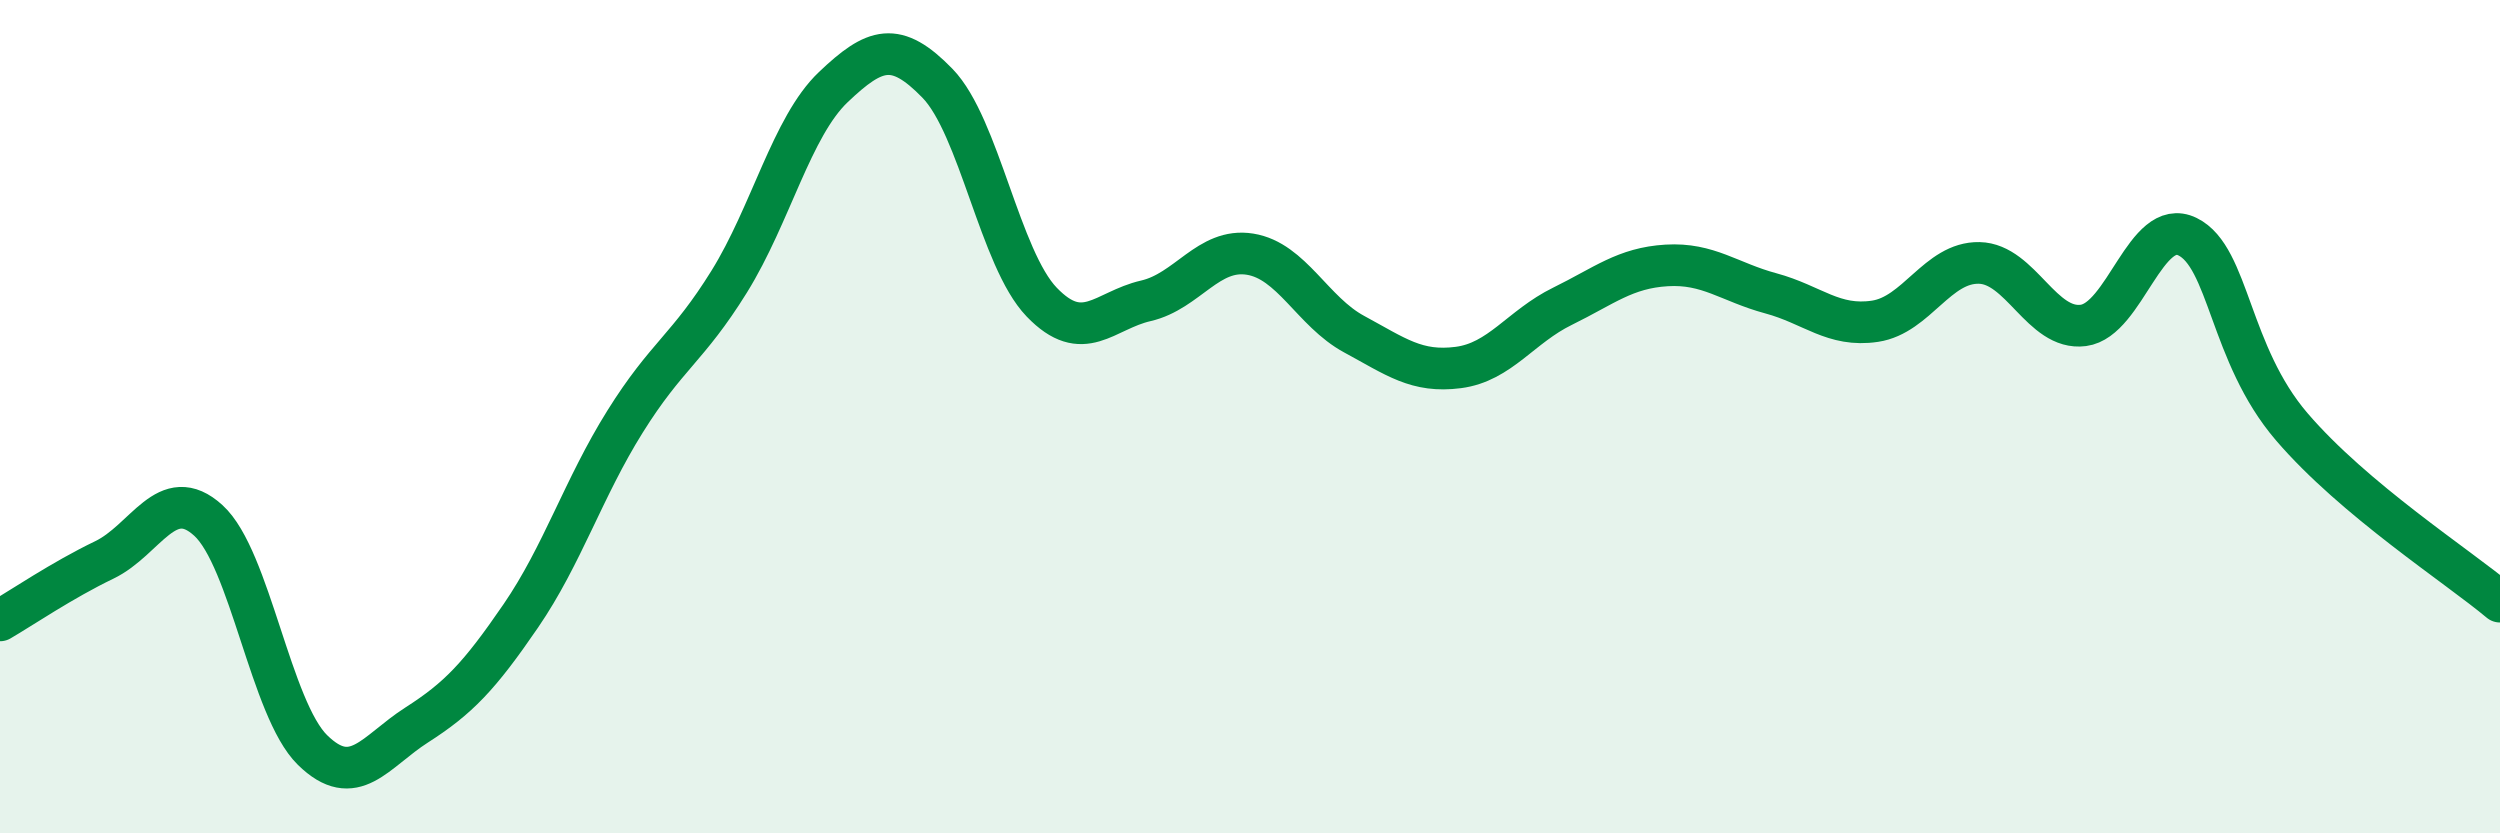
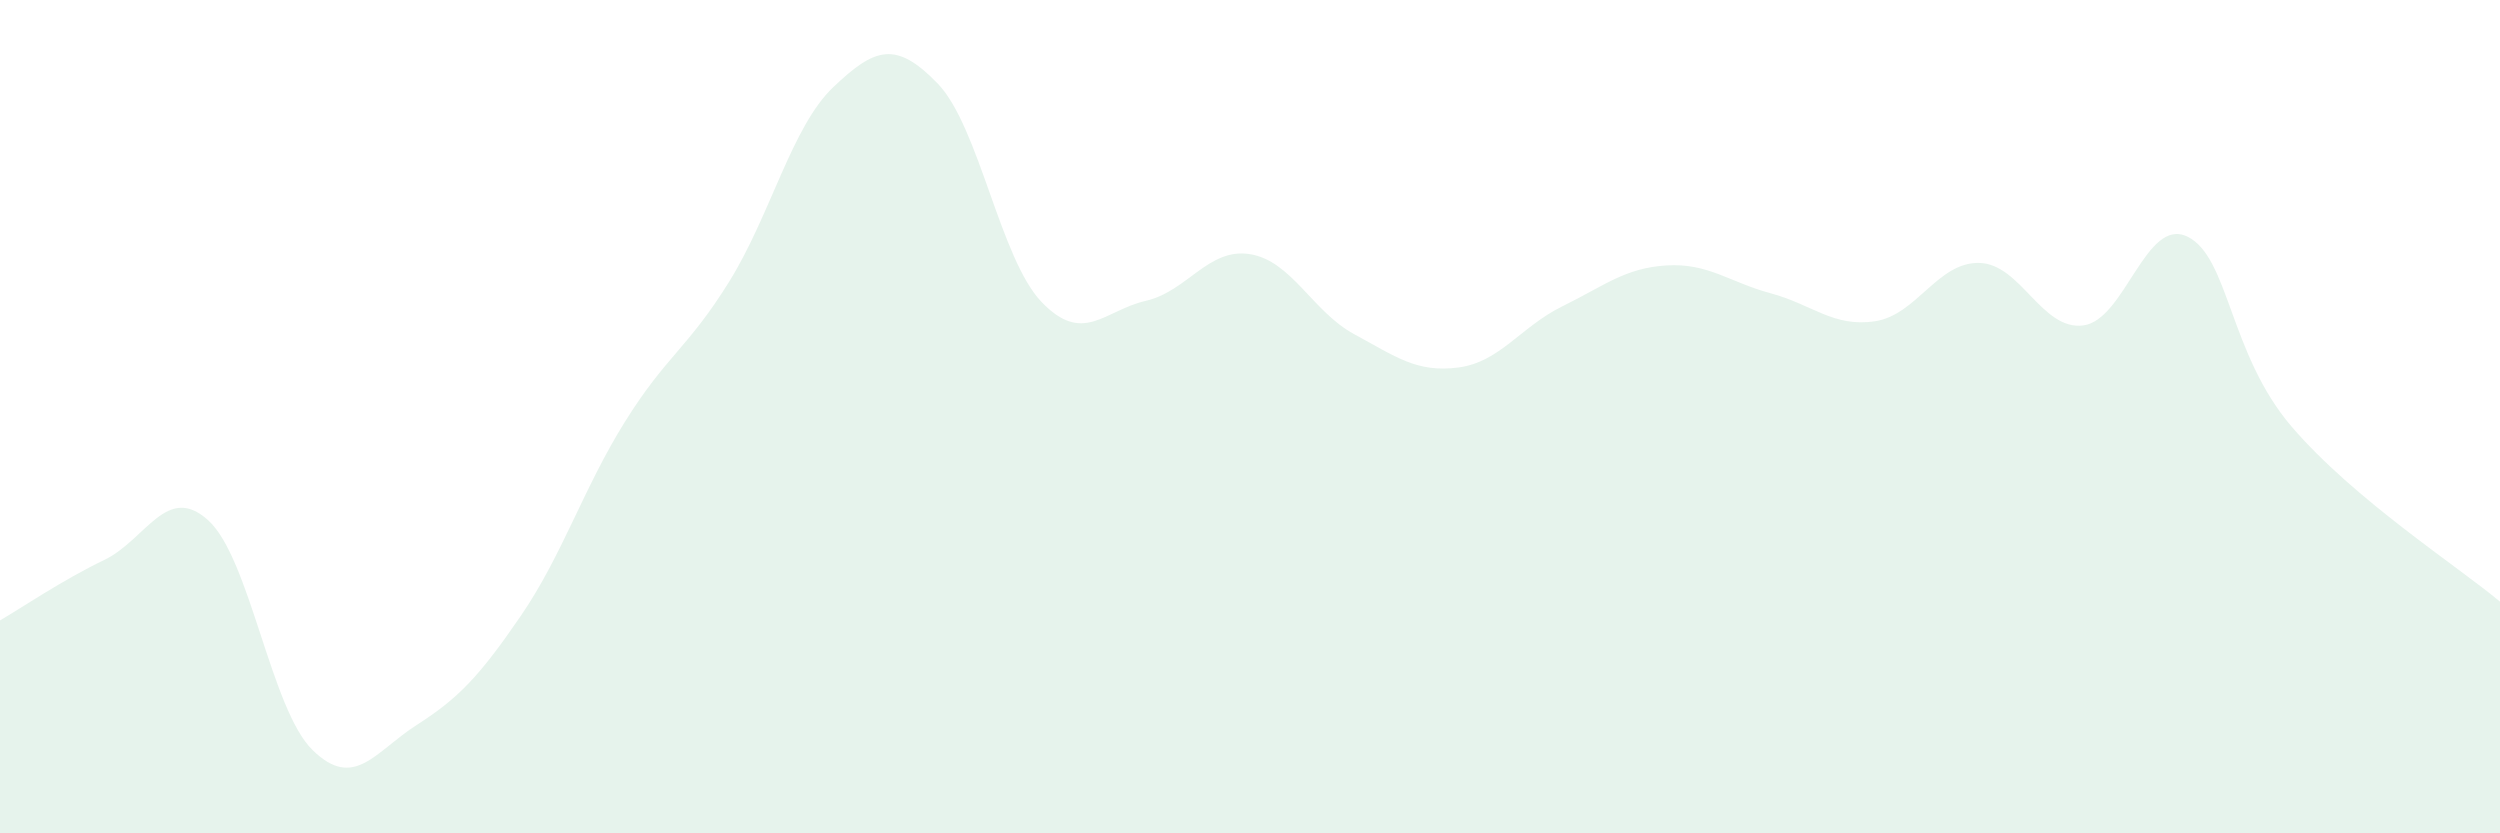
<svg xmlns="http://www.w3.org/2000/svg" width="60" height="20" viewBox="0 0 60 20">
  <path d="M 0,14.89 C 0.5,14.6 1.5,13.92 2.5,13.44 C 3.5,12.96 4,11.58 5,12.49 C 6,13.4 6.5,17.02 7.5,18 C 8.5,18.98 9,18.04 10,17.4 C 11,16.76 11.5,16.24 12.5,14.78 C 13.5,13.32 14,11.72 15,10.12 C 16,8.52 16.5,8.37 17.5,6.76 C 18.5,5.15 19,3.04 20,2.09 C 21,1.14 21.5,0.97 22.5,2 C 23.5,3.03 24,6.21 25,7.25 C 26,8.29 26.5,7.45 27.5,7.22 C 28.5,6.99 29,5.94 30,6.1 C 31,6.26 31.5,7.48 32.5,8.02 C 33.5,8.56 34,8.95 35,8.82 C 36,8.69 36.5,7.84 37.5,7.35 C 38.5,6.86 39,6.43 40,6.37 C 41,6.31 41.5,6.77 42.5,7.04 C 43.5,7.31 44,7.86 45,7.71 C 46,7.56 46.5,6.29 47.5,6.31 C 48.5,6.33 49,7.94 50,7.81 C 51,7.68 51.5,5.19 52.5,5.68 C 53.5,6.17 53.5,8.49 55,10.24 C 56.5,11.99 59,13.6 60,14.44L60 20L0 20Z" fill="#008740" opacity="0.1" stroke-linecap="round" stroke-linejoin="round" />
-   <path d="M 0,14.89 C 0.5,14.6 1.5,13.92 2.5,13.44 C 3.5,12.96 4,11.58 5,12.49 C 6,13.4 6.5,17.02 7.5,18 C 8.5,18.98 9,18.04 10,17.4 C 11,16.76 11.5,16.24 12.5,14.78 C 13.5,13.32 14,11.72 15,10.12 C 16,8.52 16.5,8.37 17.5,6.76 C 18.5,5.15 19,3.04 20,2.09 C 21,1.14 21.5,0.97 22.5,2 C 23.5,3.03 24,6.21 25,7.25 C 26,8.29 26.5,7.45 27.5,7.22 C 28.5,6.99 29,5.94 30,6.1 C 31,6.26 31.5,7.48 32.5,8.02 C 33.5,8.56 34,8.95 35,8.82 C 36,8.69 36.5,7.84 37.5,7.35 C 38.5,6.86 39,6.43 40,6.37 C 41,6.31 41.5,6.77 42.5,7.04 C 43.5,7.31 44,7.86 45,7.71 C 46,7.56 46.5,6.29 47.5,6.31 C 48.5,6.33 49,7.94 50,7.81 C 51,7.68 51.5,5.19 52.5,5.68 C 53.5,6.17 53.5,8.49 55,10.24 C 56.5,11.99 59,13.6 60,14.44" stroke="#008740" stroke-width="1" fill="none" stroke-linecap="round" stroke-linejoin="round" />
</svg>